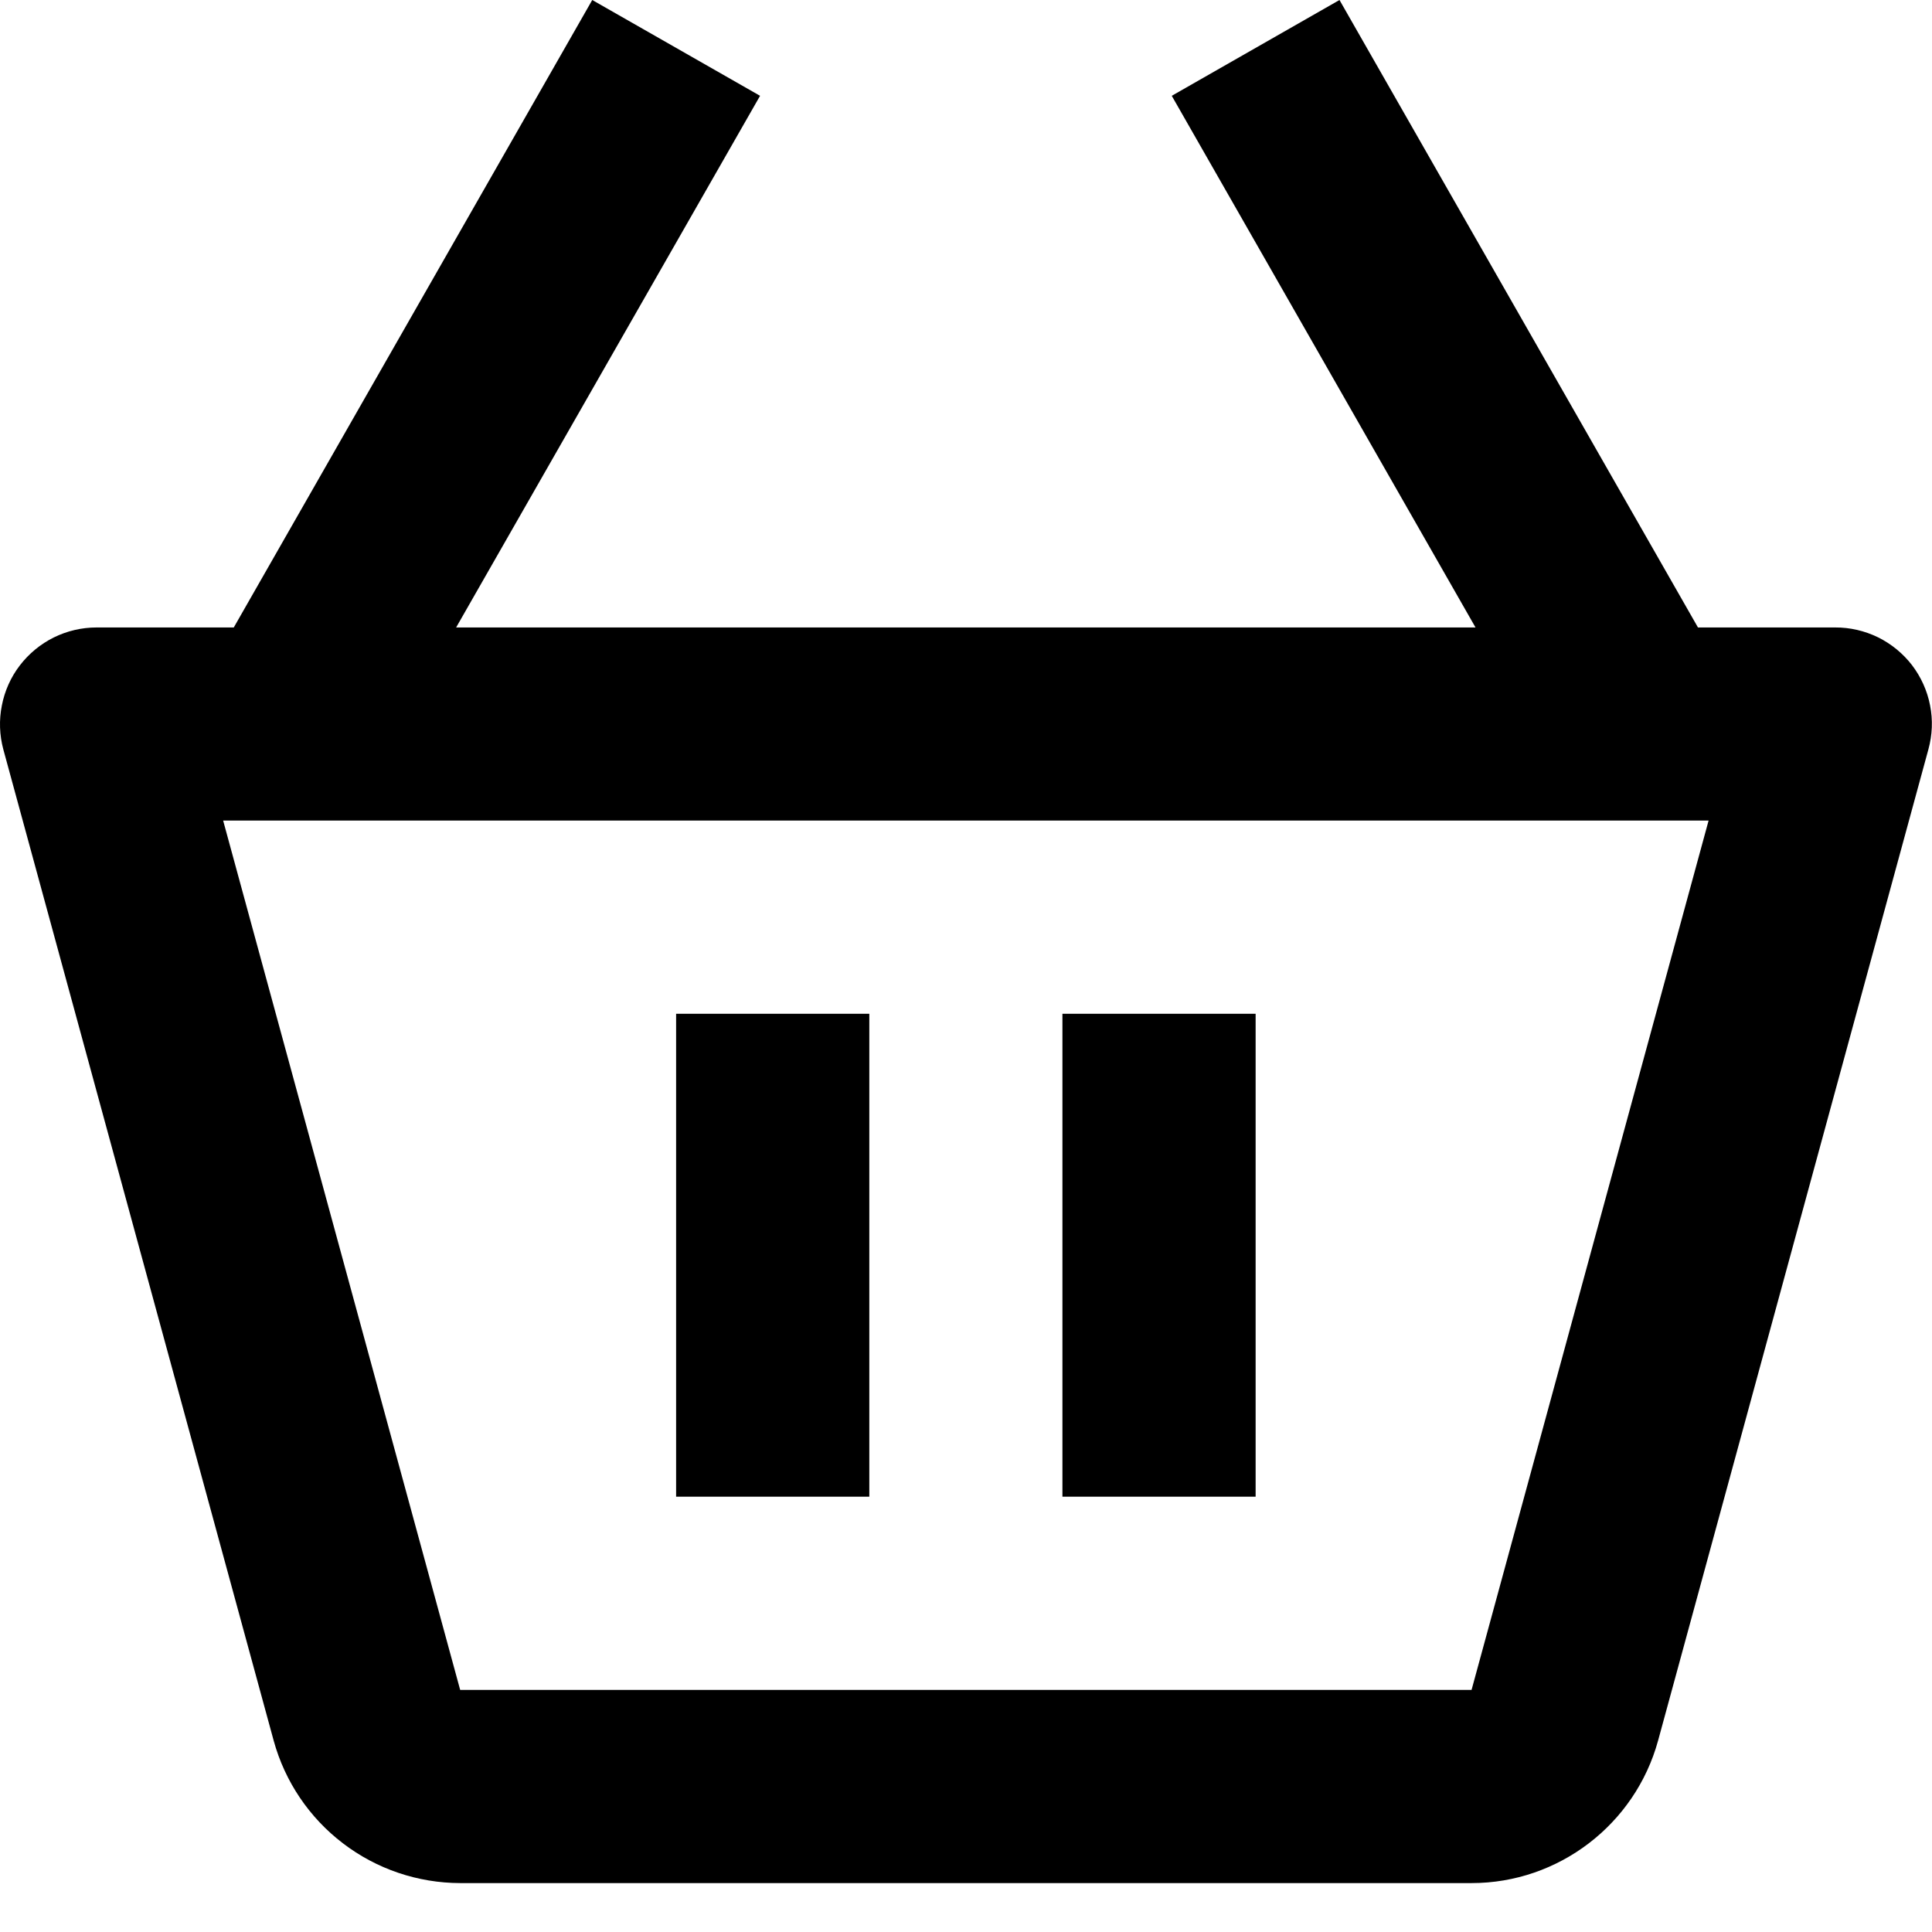
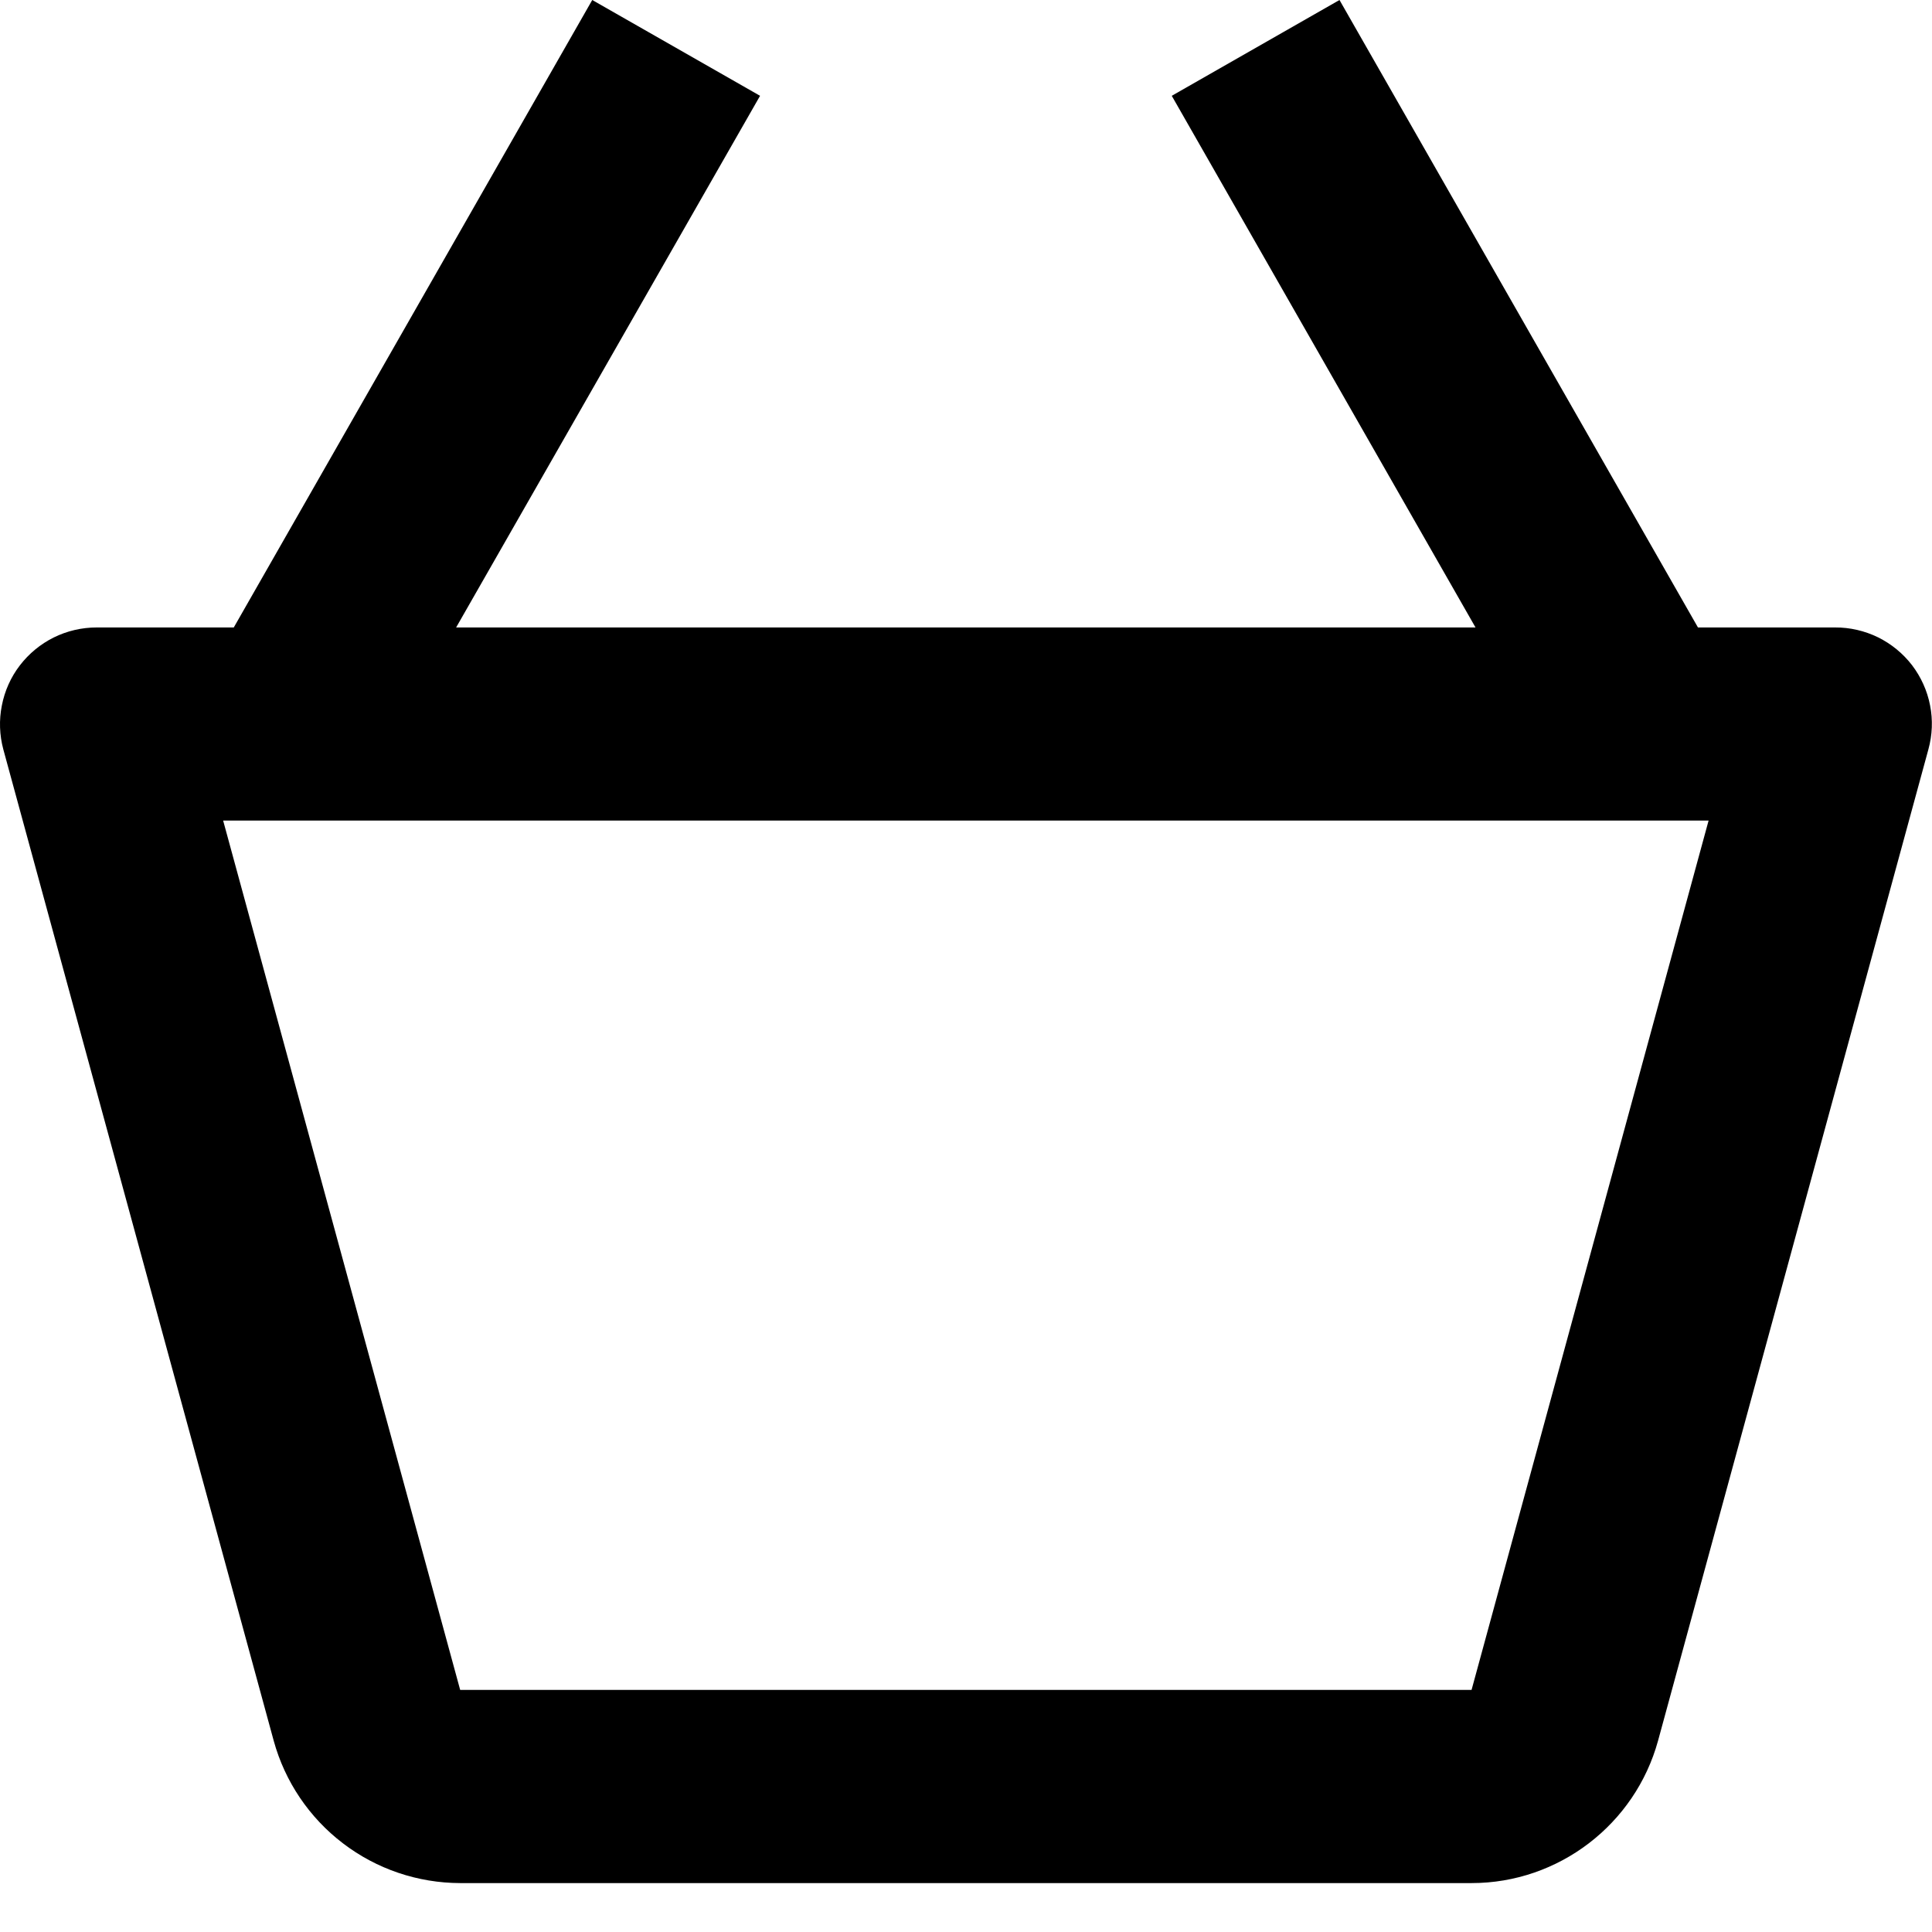
<svg xmlns="http://www.w3.org/2000/svg" width="22" height="22" viewBox="0 0 22 22" fill="none">
  <path d="M20.897 7.145H19.335L15.253 0L13.343 1.091L16.802 7.145H5.194L8.655 1.091L6.744 0L2.662 7.145H1.1C0.931 7.145 0.764 7.184 0.612 7.259C0.461 7.334 0.329 7.443 0.226 7.577C0.123 7.711 0.053 7.868 0.021 8.034C-0.012 8.199 -0.006 8.371 0.038 8.534L3.117 19.823C3.245 20.288 3.522 20.698 3.905 20.99C4.288 21.283 4.757 21.442 5.24 21.443H16.758C17.746 21.443 18.619 20.777 18.881 19.82L21.959 8.533C22.004 8.369 22.011 8.198 21.978 8.032C21.946 7.866 21.875 7.709 21.773 7.575C21.67 7.441 21.537 7.332 21.385 7.257C21.233 7.183 21.066 7.144 20.897 7.145ZM16.757 19.243V20.343V19.243H5.24L2.541 9.344H19.456L16.757 19.243Z" fill="black" />
-   <path d="M7.699 11.544H9.899V17.043H7.699V11.544ZM12.098 11.544H14.298V17.043H12.098V11.544Z" fill="black" />
</svg>